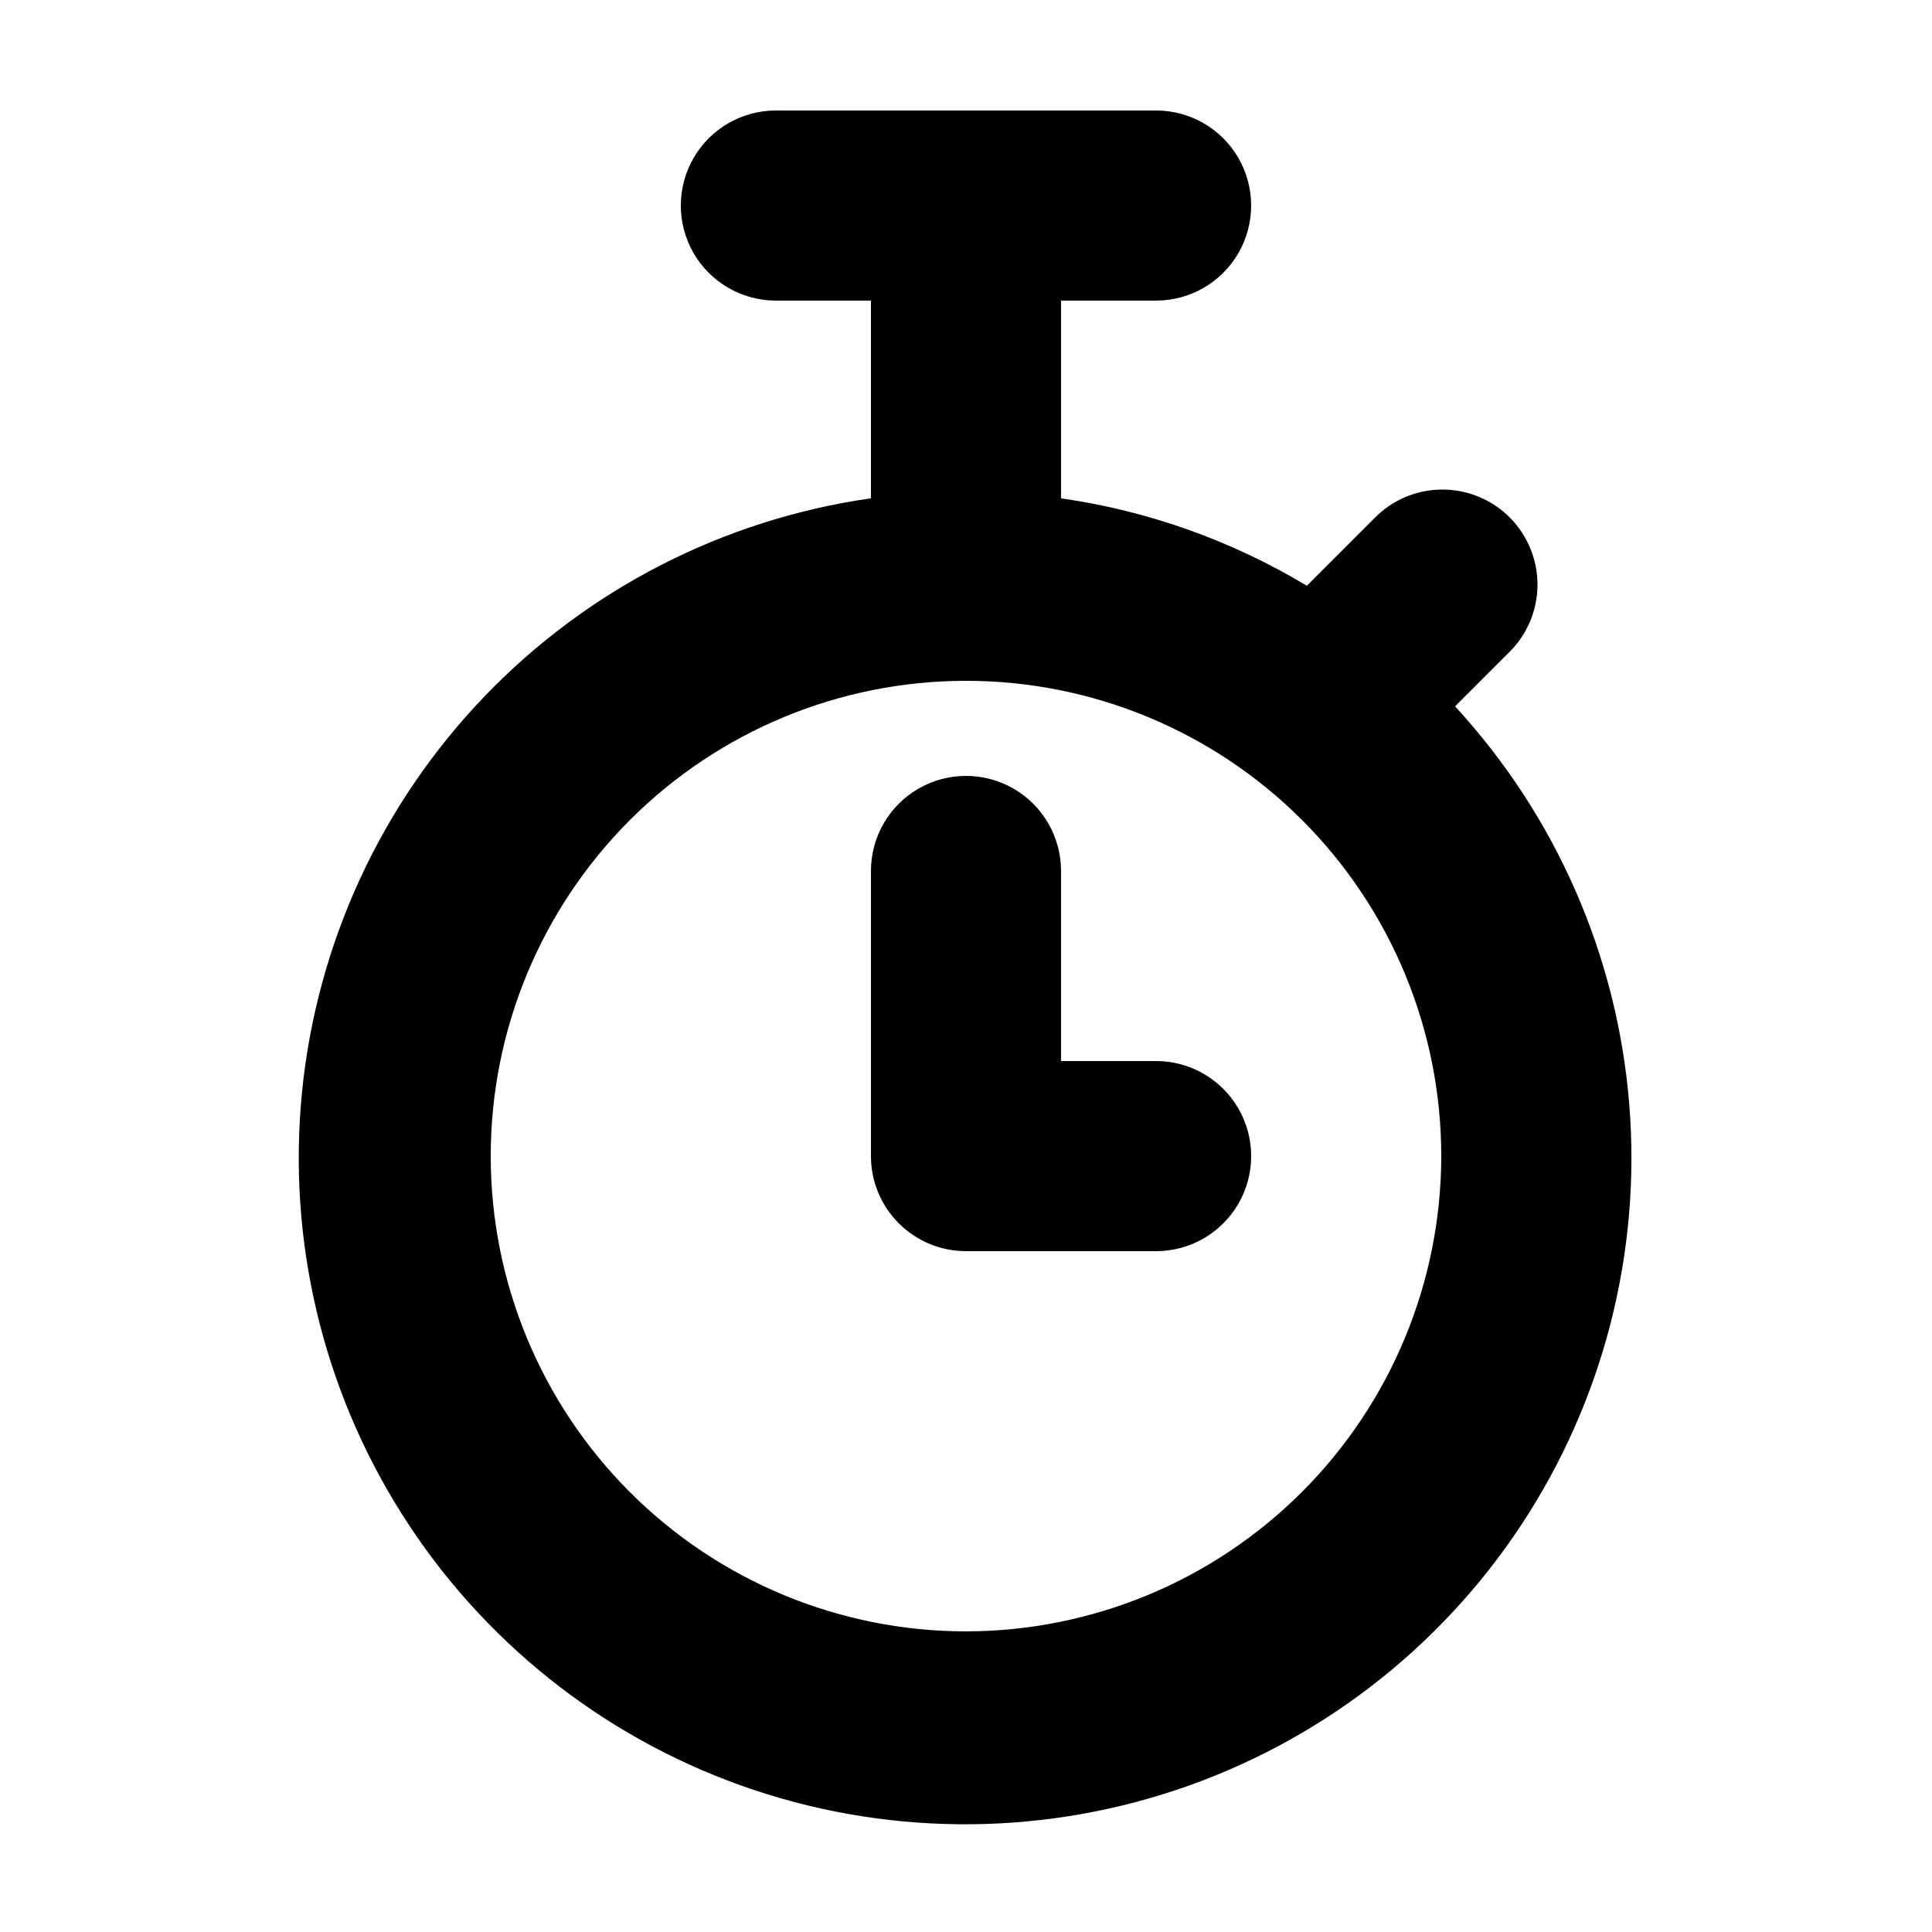
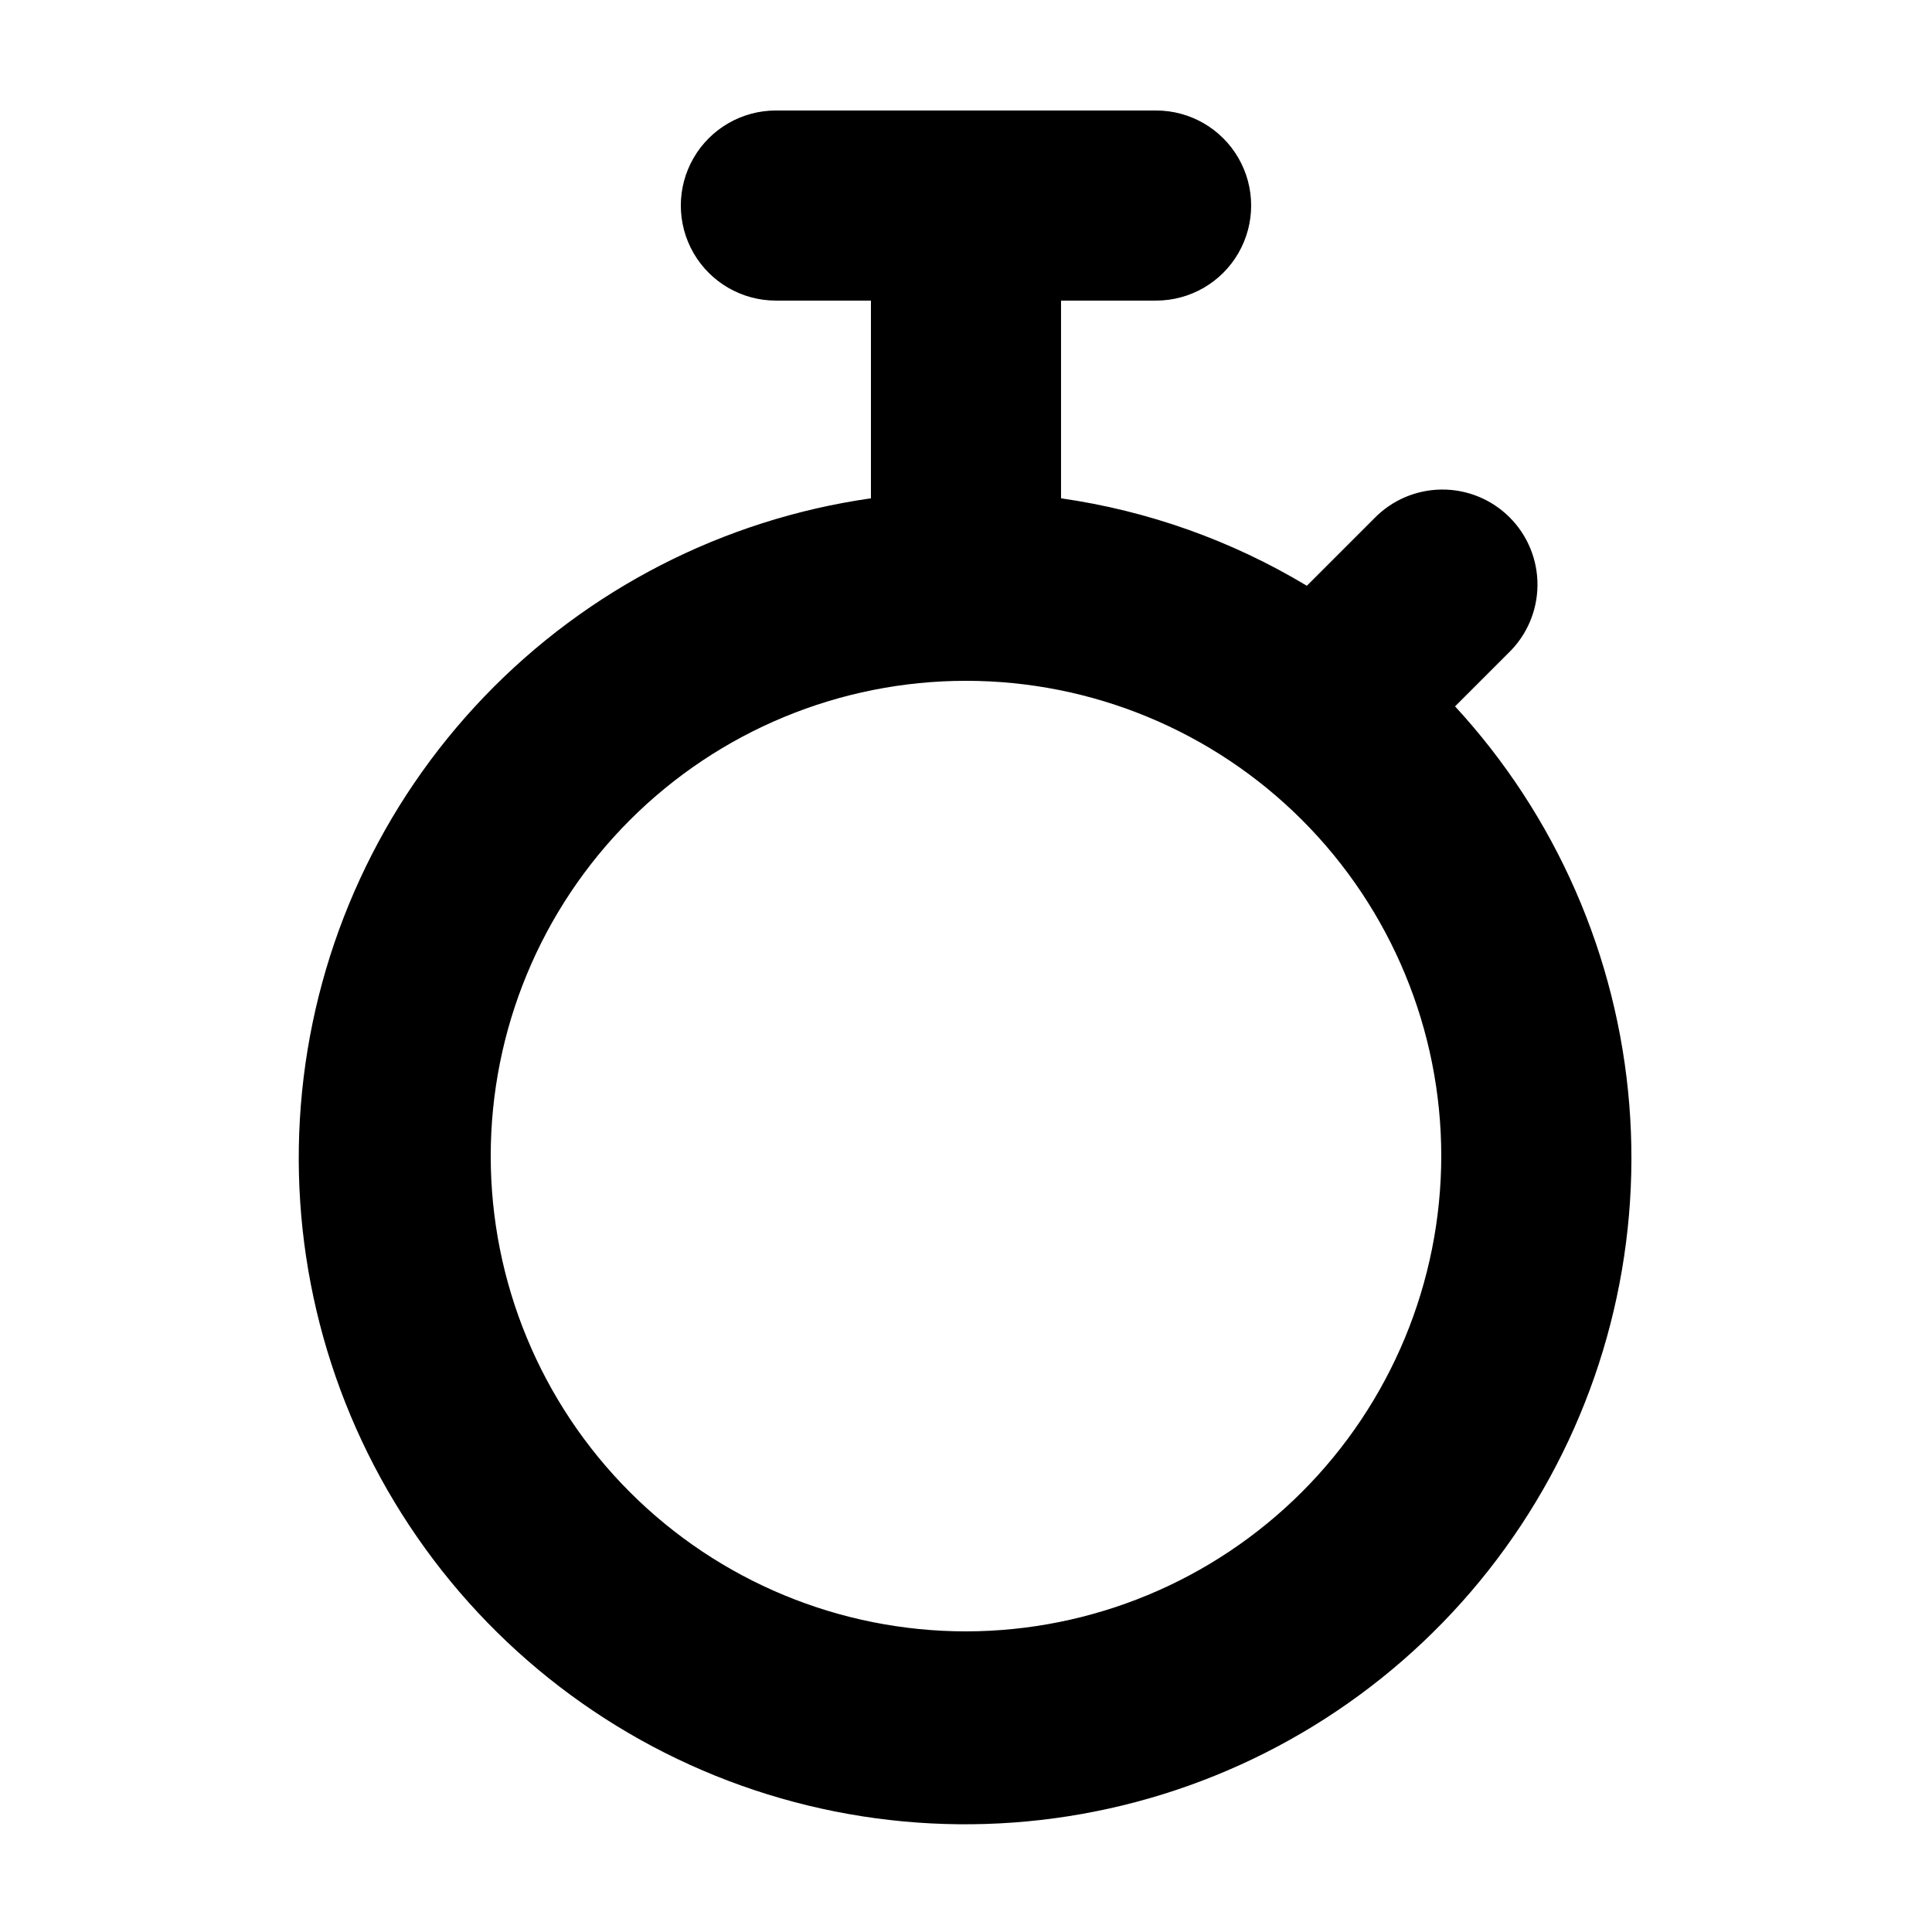
<svg xmlns="http://www.w3.org/2000/svg" fill="#000000" width="800px" height="800px" version="1.1" viewBox="144 144 512 512">
  <g>
    <path d="m529.6 331.2 14.156-14.156h0.004c4.859-4.695 7.629-11.145 7.688-17.902 0.059-6.754-2.598-13.254-7.375-18.031-4.777-4.777-11.277-7.434-18.031-7.375-6.758 0.059-13.207 2.828-17.902 7.688l-17.809 17.812c-19.949-11.996-42.102-19.875-65.145-23.176v-52.398h25.191c9 0 17.316-4.801 21.816-12.594 4.5-7.793 4.5-17.398 0-25.191-4.5-7.793-12.816-12.594-21.816-12.594h-100.76c-9 0-17.316 4.801-21.816 12.594-4.5 7.793-4.5 17.398 0 25.191 4.5 7.793 12.816 12.594 21.816 12.594h25.191v52.398c-39.078 5.574-75.156 24.082-102.48 52.566-27.324 28.484-44.32 65.305-48.27 104.58-3.949 39.273 5.375 78.738 26.48 112.09 21.105 33.355 52.777 58.676 89.961 71.922s77.734 13.648 115.18 1.152c37.441-12.5 69.613-37.184 91.383-70.109 21.77-32.926 31.879-72.195 28.715-111.54-3.16-39.344-19.414-76.496-46.168-105.52zm-129.6 245.13c-33.406 0-65.441-13.27-89.062-36.891s-36.891-55.656-36.891-89.062c0-33.402 13.27-65.441 36.891-89.062s55.656-36.891 89.062-36.891c33.402 0 65.441 13.27 89.059 36.891 23.621 23.621 36.891 55.66 36.891 89.062-0.039 33.395-13.32 65.406-36.934 89.02-23.613 23.609-55.625 36.895-89.016 36.934z" />
-     <path d="m450.38 425.19h-25.191v-50.379c0-9-4.801-17.316-12.594-21.816s-17.398-4.5-25.191 0c-7.793 4.5-12.594 12.816-12.594 21.816v75.57c0 6.68 2.652 13.09 7.379 17.812 4.723 4.723 11.129 7.379 17.812 7.379h50.383-0.004c9 0 17.316-4.801 21.816-12.594 4.5-7.797 4.5-17.398 0-25.191-4.5-7.793-12.816-12.598-21.816-12.598z" />
  </g>
</svg>